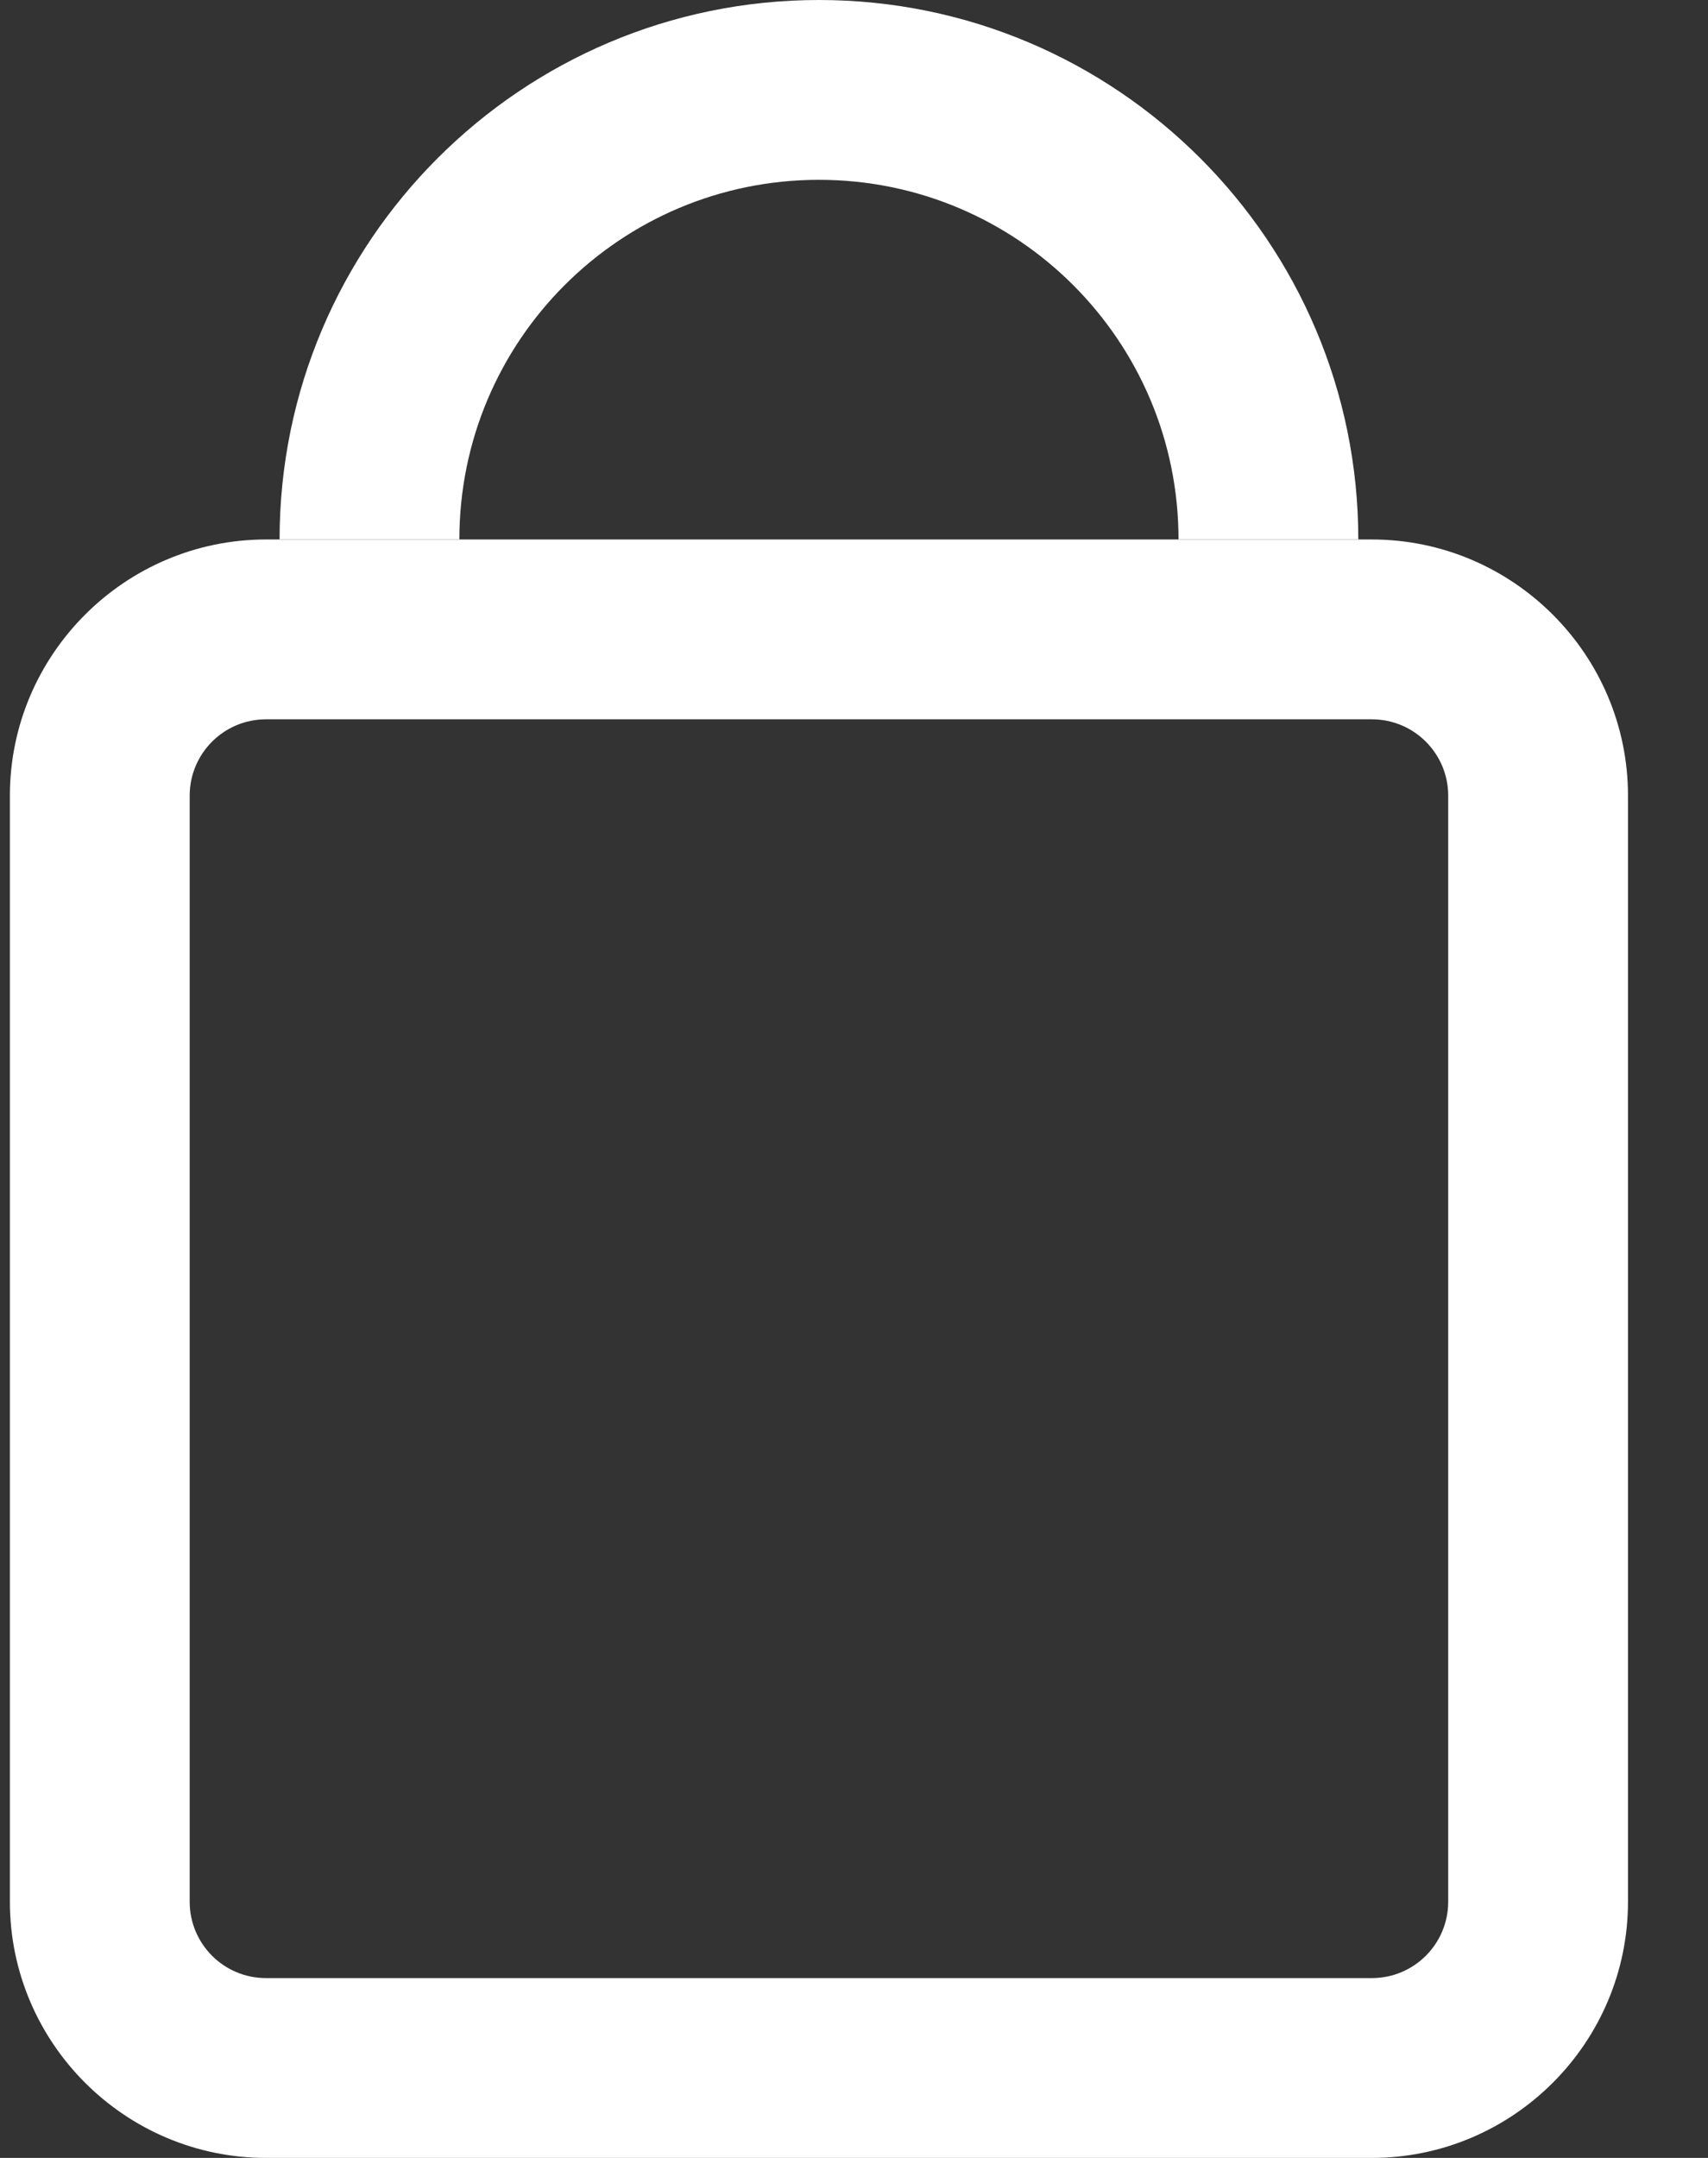
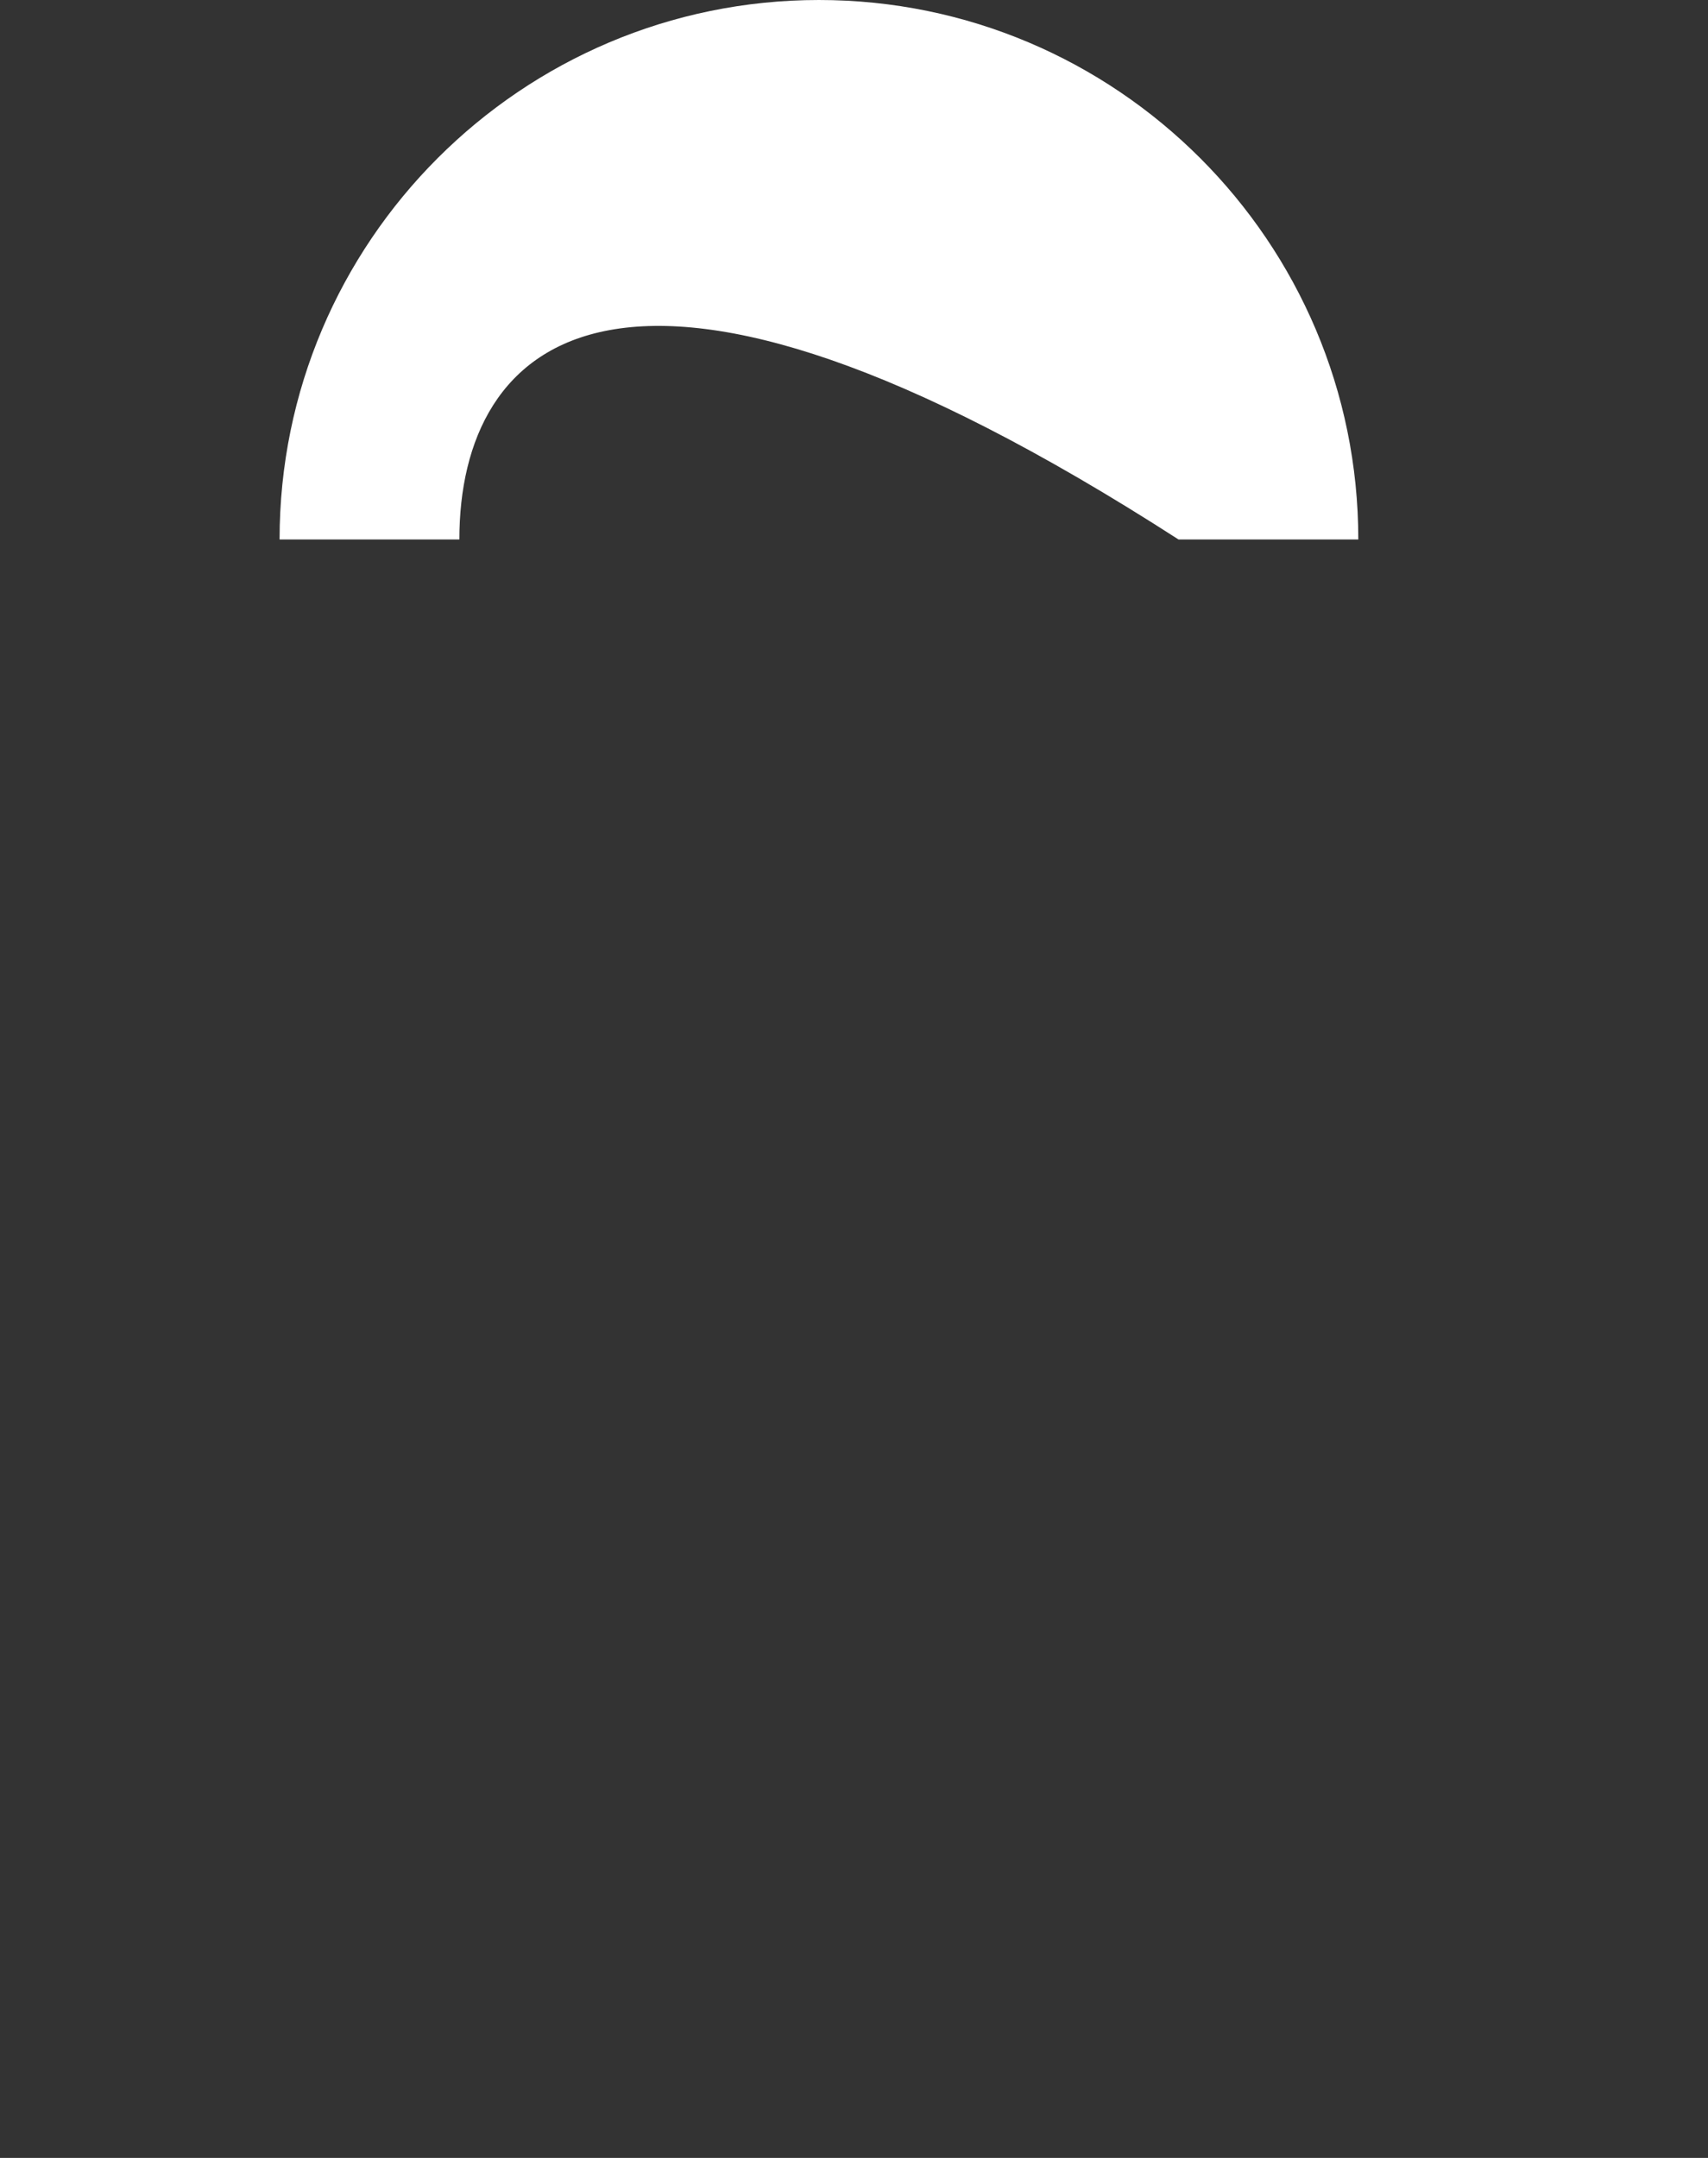
<svg xmlns="http://www.w3.org/2000/svg" aria-hidden="true" width="19" height="24" viewBox="0 0 19 24" fill="none">
  <rect x="0" y="0" width="19" height="24" fill="#333333" stroke="none" />
-   <path d="M15.26 24H2.96C1.39 24 0.11 22.72 0.11 21.15V8.85C0.11 7.28 1.39 6 2.96 6H15.26C16.83 6 18.11 7.28 18.11 8.85V21.15C18.11 22.72 16.83 24 15.26 24ZM2.96 8C2.49 8 2.11 8.38 2.11 8.85V21.15C2.11 21.62 2.49 22 2.96 22H15.26C15.73 22 16.11 21.62 16.11 21.15V8.85C16.11 8.38 15.73 8 15.26 8H2.96Z" fill="white" />
-   <path d="M15.11 6H13.11C13.11 3.79 11.32 2 9.11 2C6.9 2 5.11 3.79 5.11 6H3.11C3.11 2.69 5.8 0 9.11 0C12.42 0 15.11 2.69 15.11 6Z" fill="white" />
+   <path d="M15.11 6H13.11C6.9 2 5.11 3.79 5.11 6H3.11C3.11 2.69 5.8 0 9.11 0C12.42 0 15.11 2.69 15.11 6Z" fill="white" />
</svg>